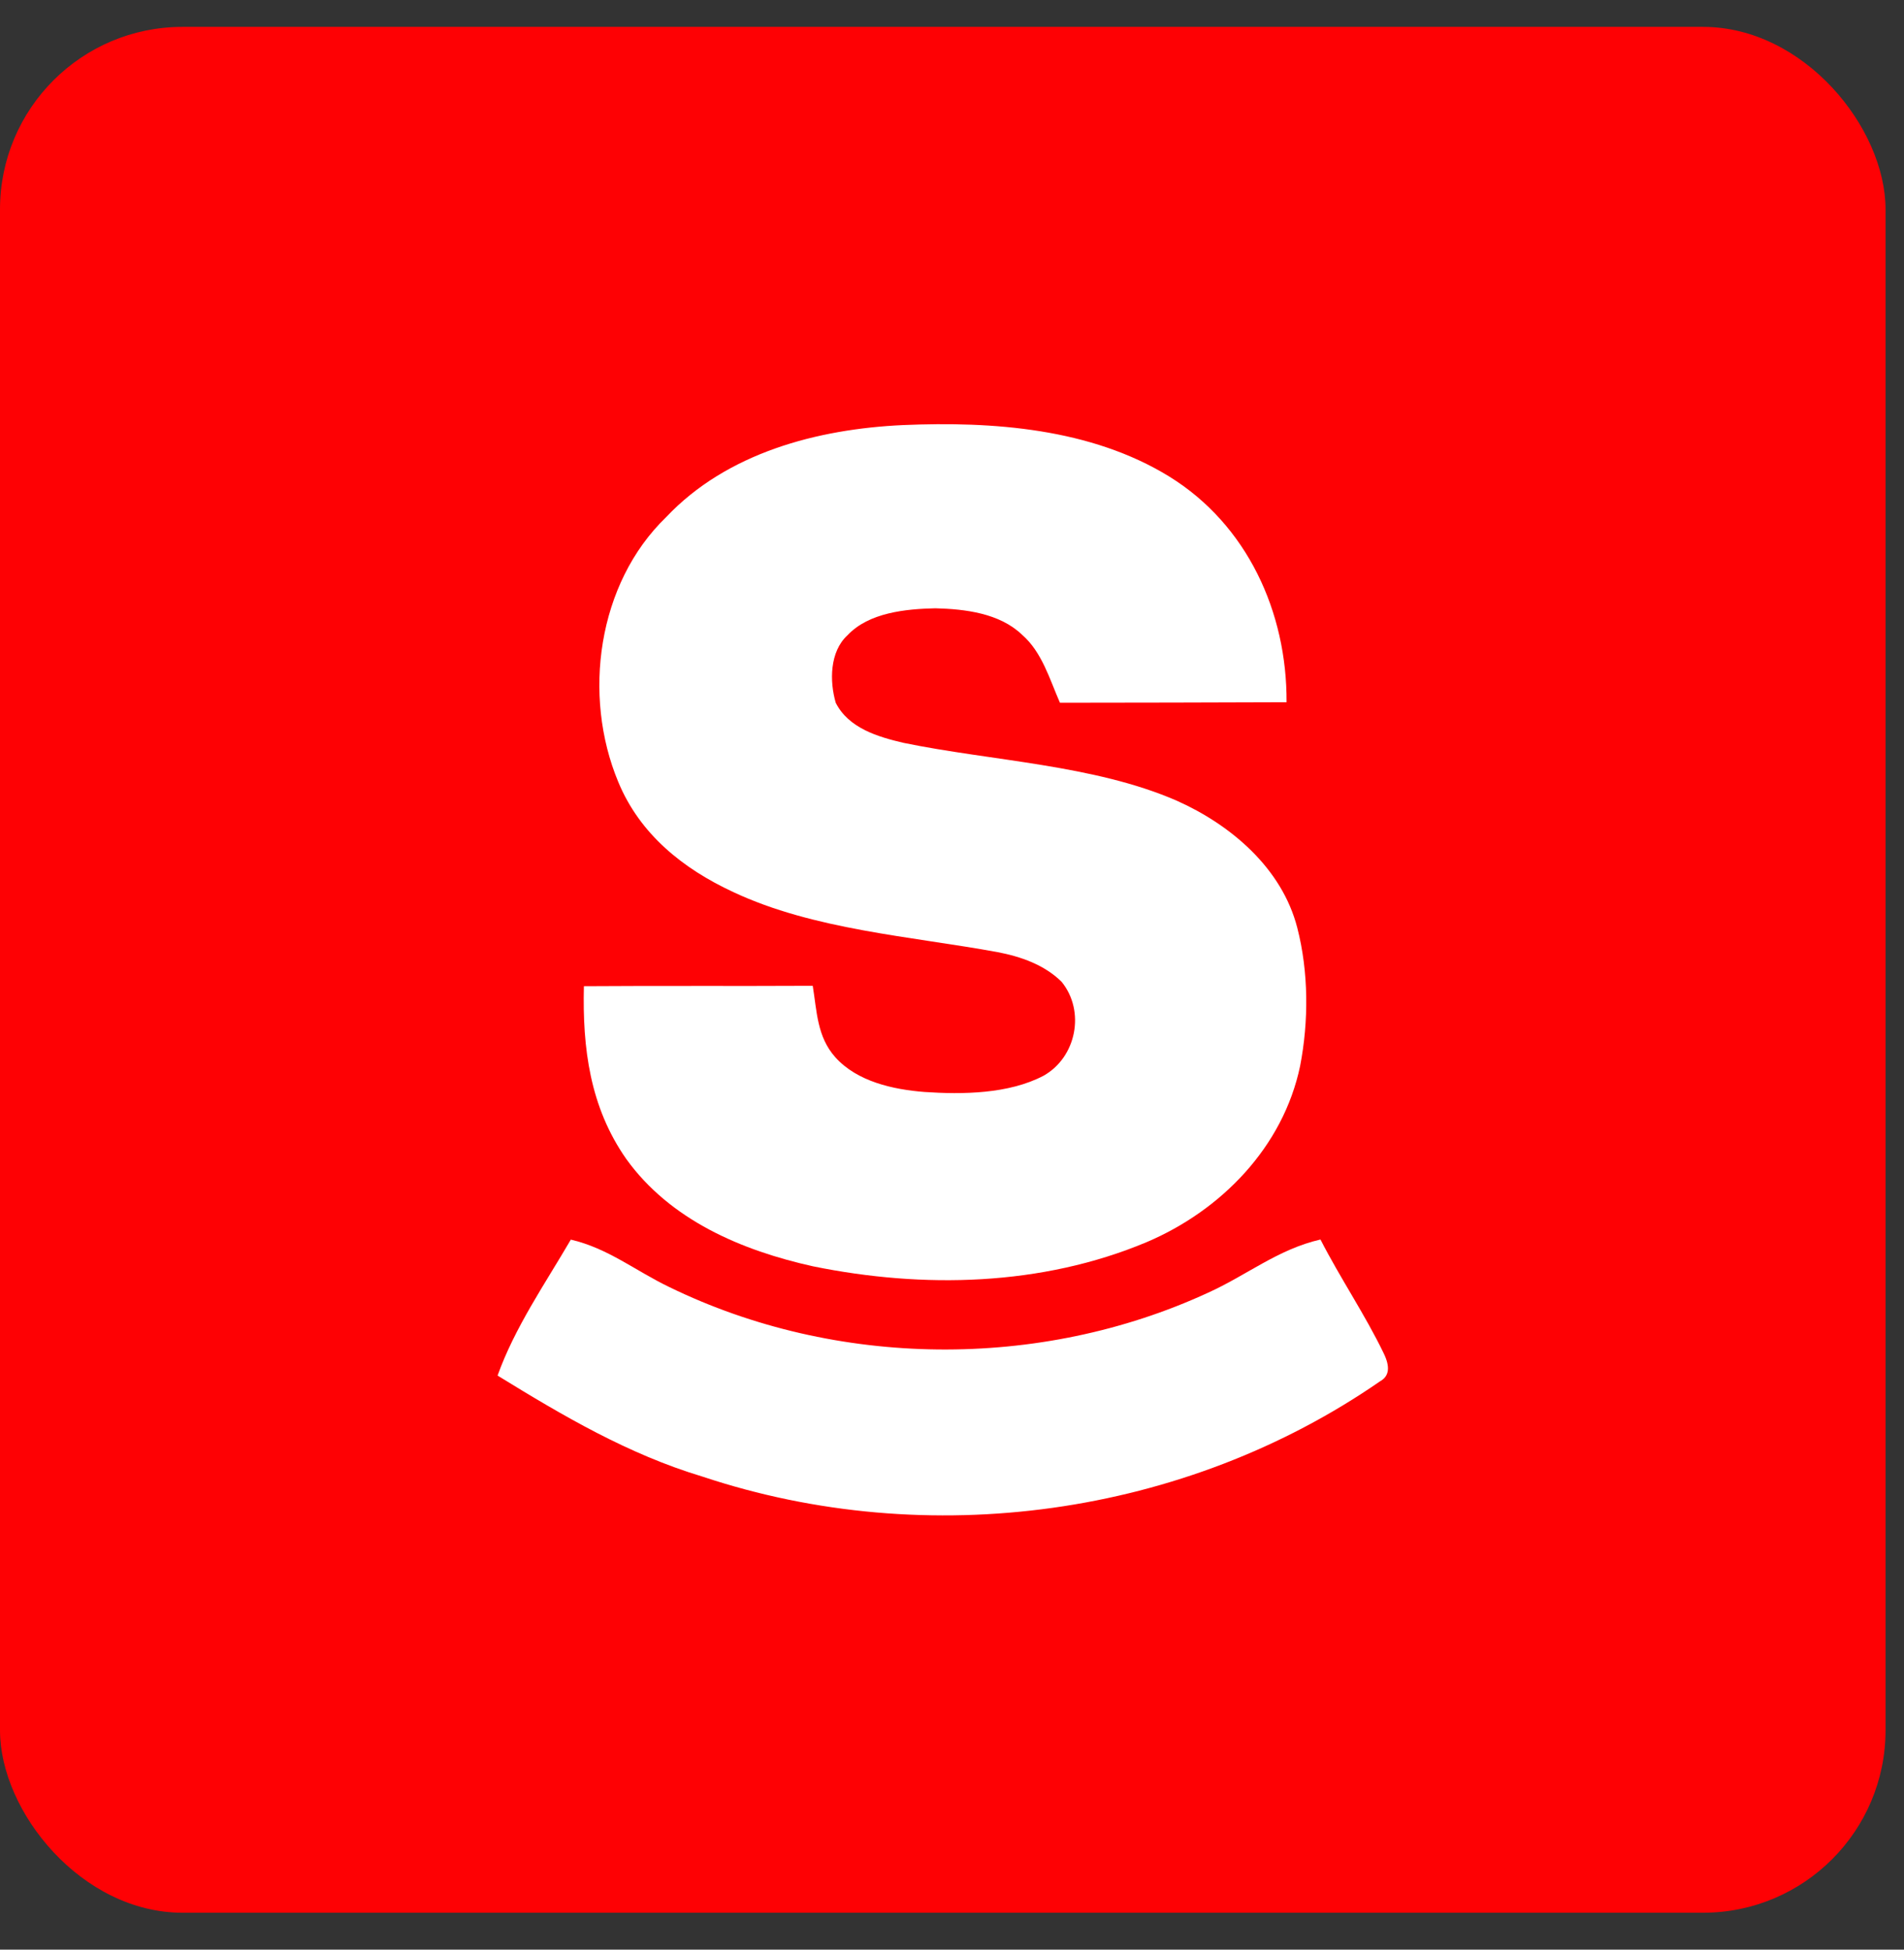
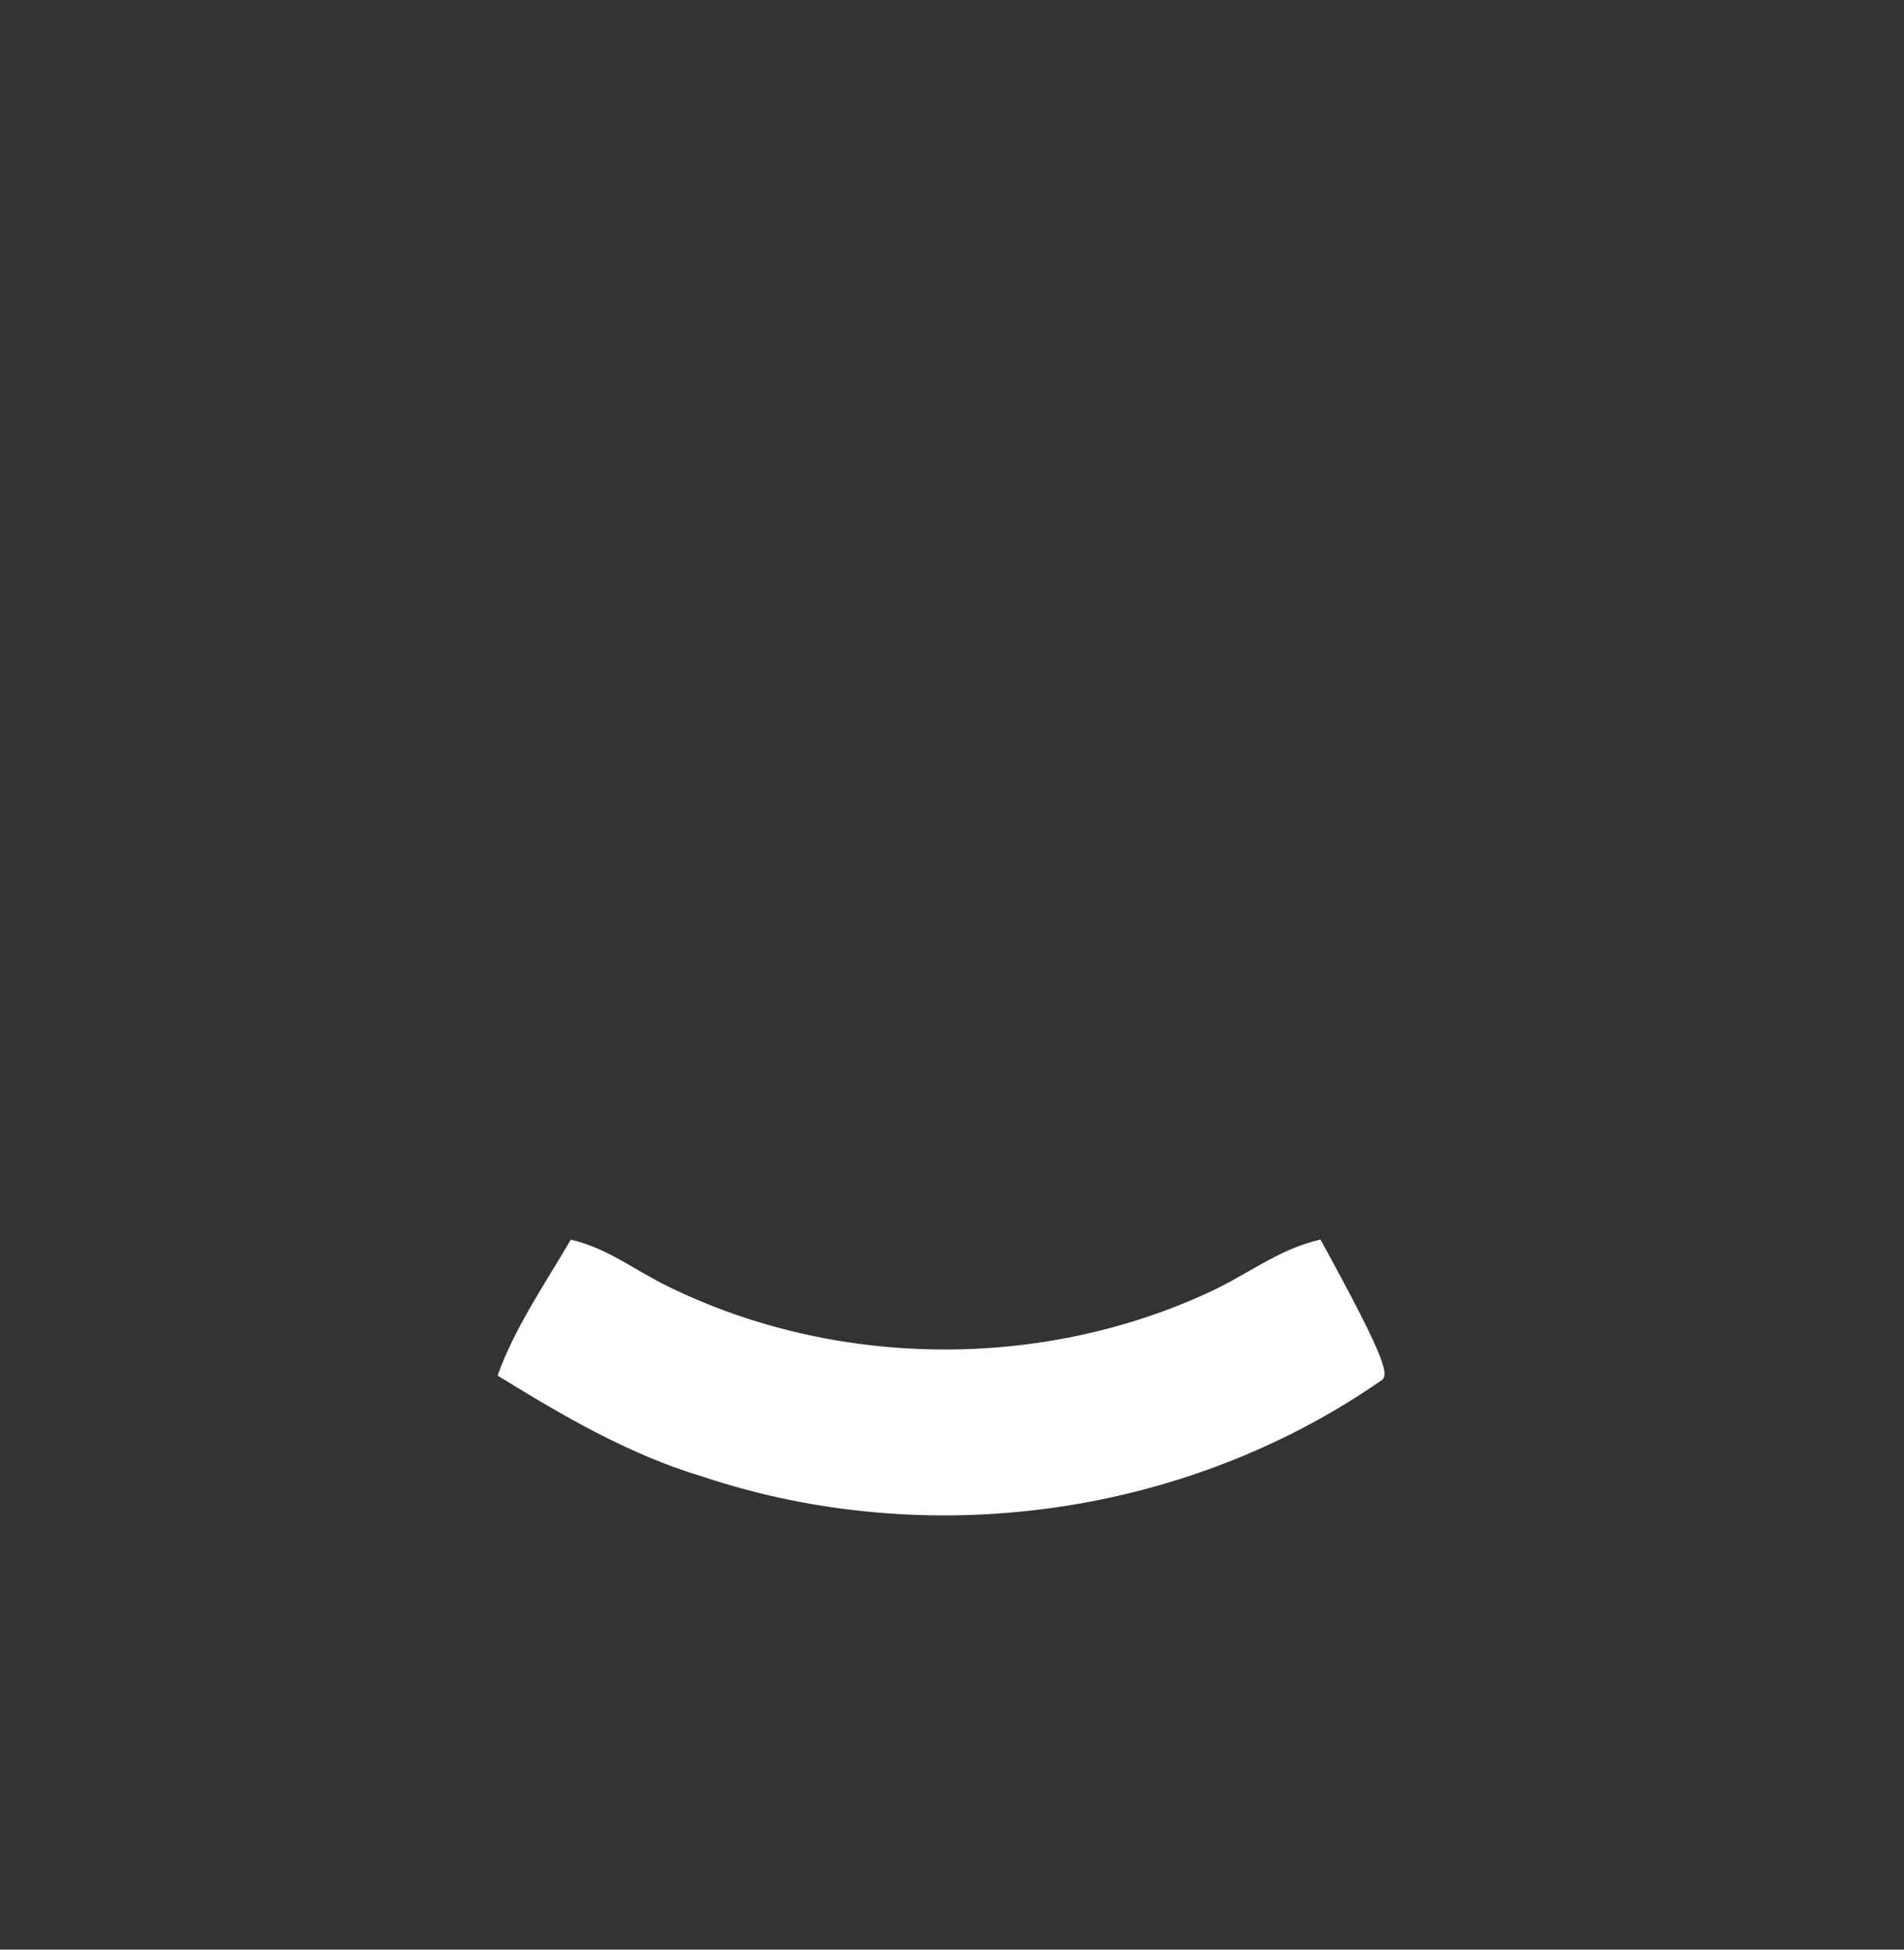
<svg xmlns="http://www.w3.org/2000/svg" width="42" height="43" viewBox="0 0 42 43" fill="none">
  <rect x="0" y="0" width="42" height="43" fill="#333333" stroke="none" />
-   <rect y="0.593" width="41.593" height="41.593" rx="4.025" fill="#FE0104" />
-   <path d="M19.922 9.375C21.899 9.29 24.067 9.448 25.792 10.51C27.512 11.572 28.391 13.501 28.38 15.488C26.714 15.495 25.046 15.497 23.381 15.499C23.152 14.978 22.987 14.384 22.545 13.999C22.048 13.523 21.29 13.433 20.632 13.416C19.983 13.431 19.165 13.508 18.693 14.013C18.301 14.372 18.297 15.028 18.436 15.502C18.721 16.061 19.365 16.252 19.931 16.384C21.878 16.785 24.128 16.865 25.954 17.658C27.151 18.191 28.278 19.147 28.616 20.461C28.868 21.438 28.87 22.525 28.679 23.511C28.306 25.297 26.938 26.698 25.291 27.397C22.98 28.366 20.37 28.425 17.938 27.93C16.362 27.581 14.784 26.911 13.814 25.561C13.012 24.415 12.847 23.117 12.88 21.751C14.562 21.739 16.246 21.751 17.928 21.742C18.02 22.308 18.023 22.867 18.426 23.318C18.908 23.856 19.703 24.03 20.392 24.084C21.234 24.141 22.248 24.129 23.015 23.728C23.744 23.323 23.947 22.301 23.416 21.652C23.034 21.277 22.519 21.098 22.003 20.999C20.09 20.649 17.95 20.508 16.176 19.675C15.067 19.161 14.114 18.399 13.637 17.243C12.845 15.341 13.177 12.871 14.694 11.406C16.034 9.986 18.03 9.462 19.922 9.375Z" fill="white" />
-   <path d="M12.592 27.34C13.42 27.534 14.017 28.029 14.767 28.388C18.441 30.178 22.932 30.223 26.641 28.515C27.5 28.128 28.189 27.553 29.128 27.338C29.564 28.19 30.107 28.987 30.522 29.846C30.67 30.148 30.645 30.353 30.444 30.464C26.131 33.448 20.472 34.224 15.499 32.568C13.859 32.075 12.422 31.228 10.976 30.339C11.354 29.279 12.026 28.31 12.592 27.34Z" fill="white" />
+   <path d="M12.592 27.34C13.42 27.534 14.017 28.029 14.767 28.388C18.441 30.178 22.932 30.223 26.641 28.515C27.5 28.128 28.189 27.553 29.128 27.338C30.67 30.148 30.645 30.353 30.444 30.464C26.131 33.448 20.472 34.224 15.499 32.568C13.859 32.075 12.422 31.228 10.976 30.339C11.354 29.279 12.026 28.31 12.592 27.34Z" fill="white" />
</svg>